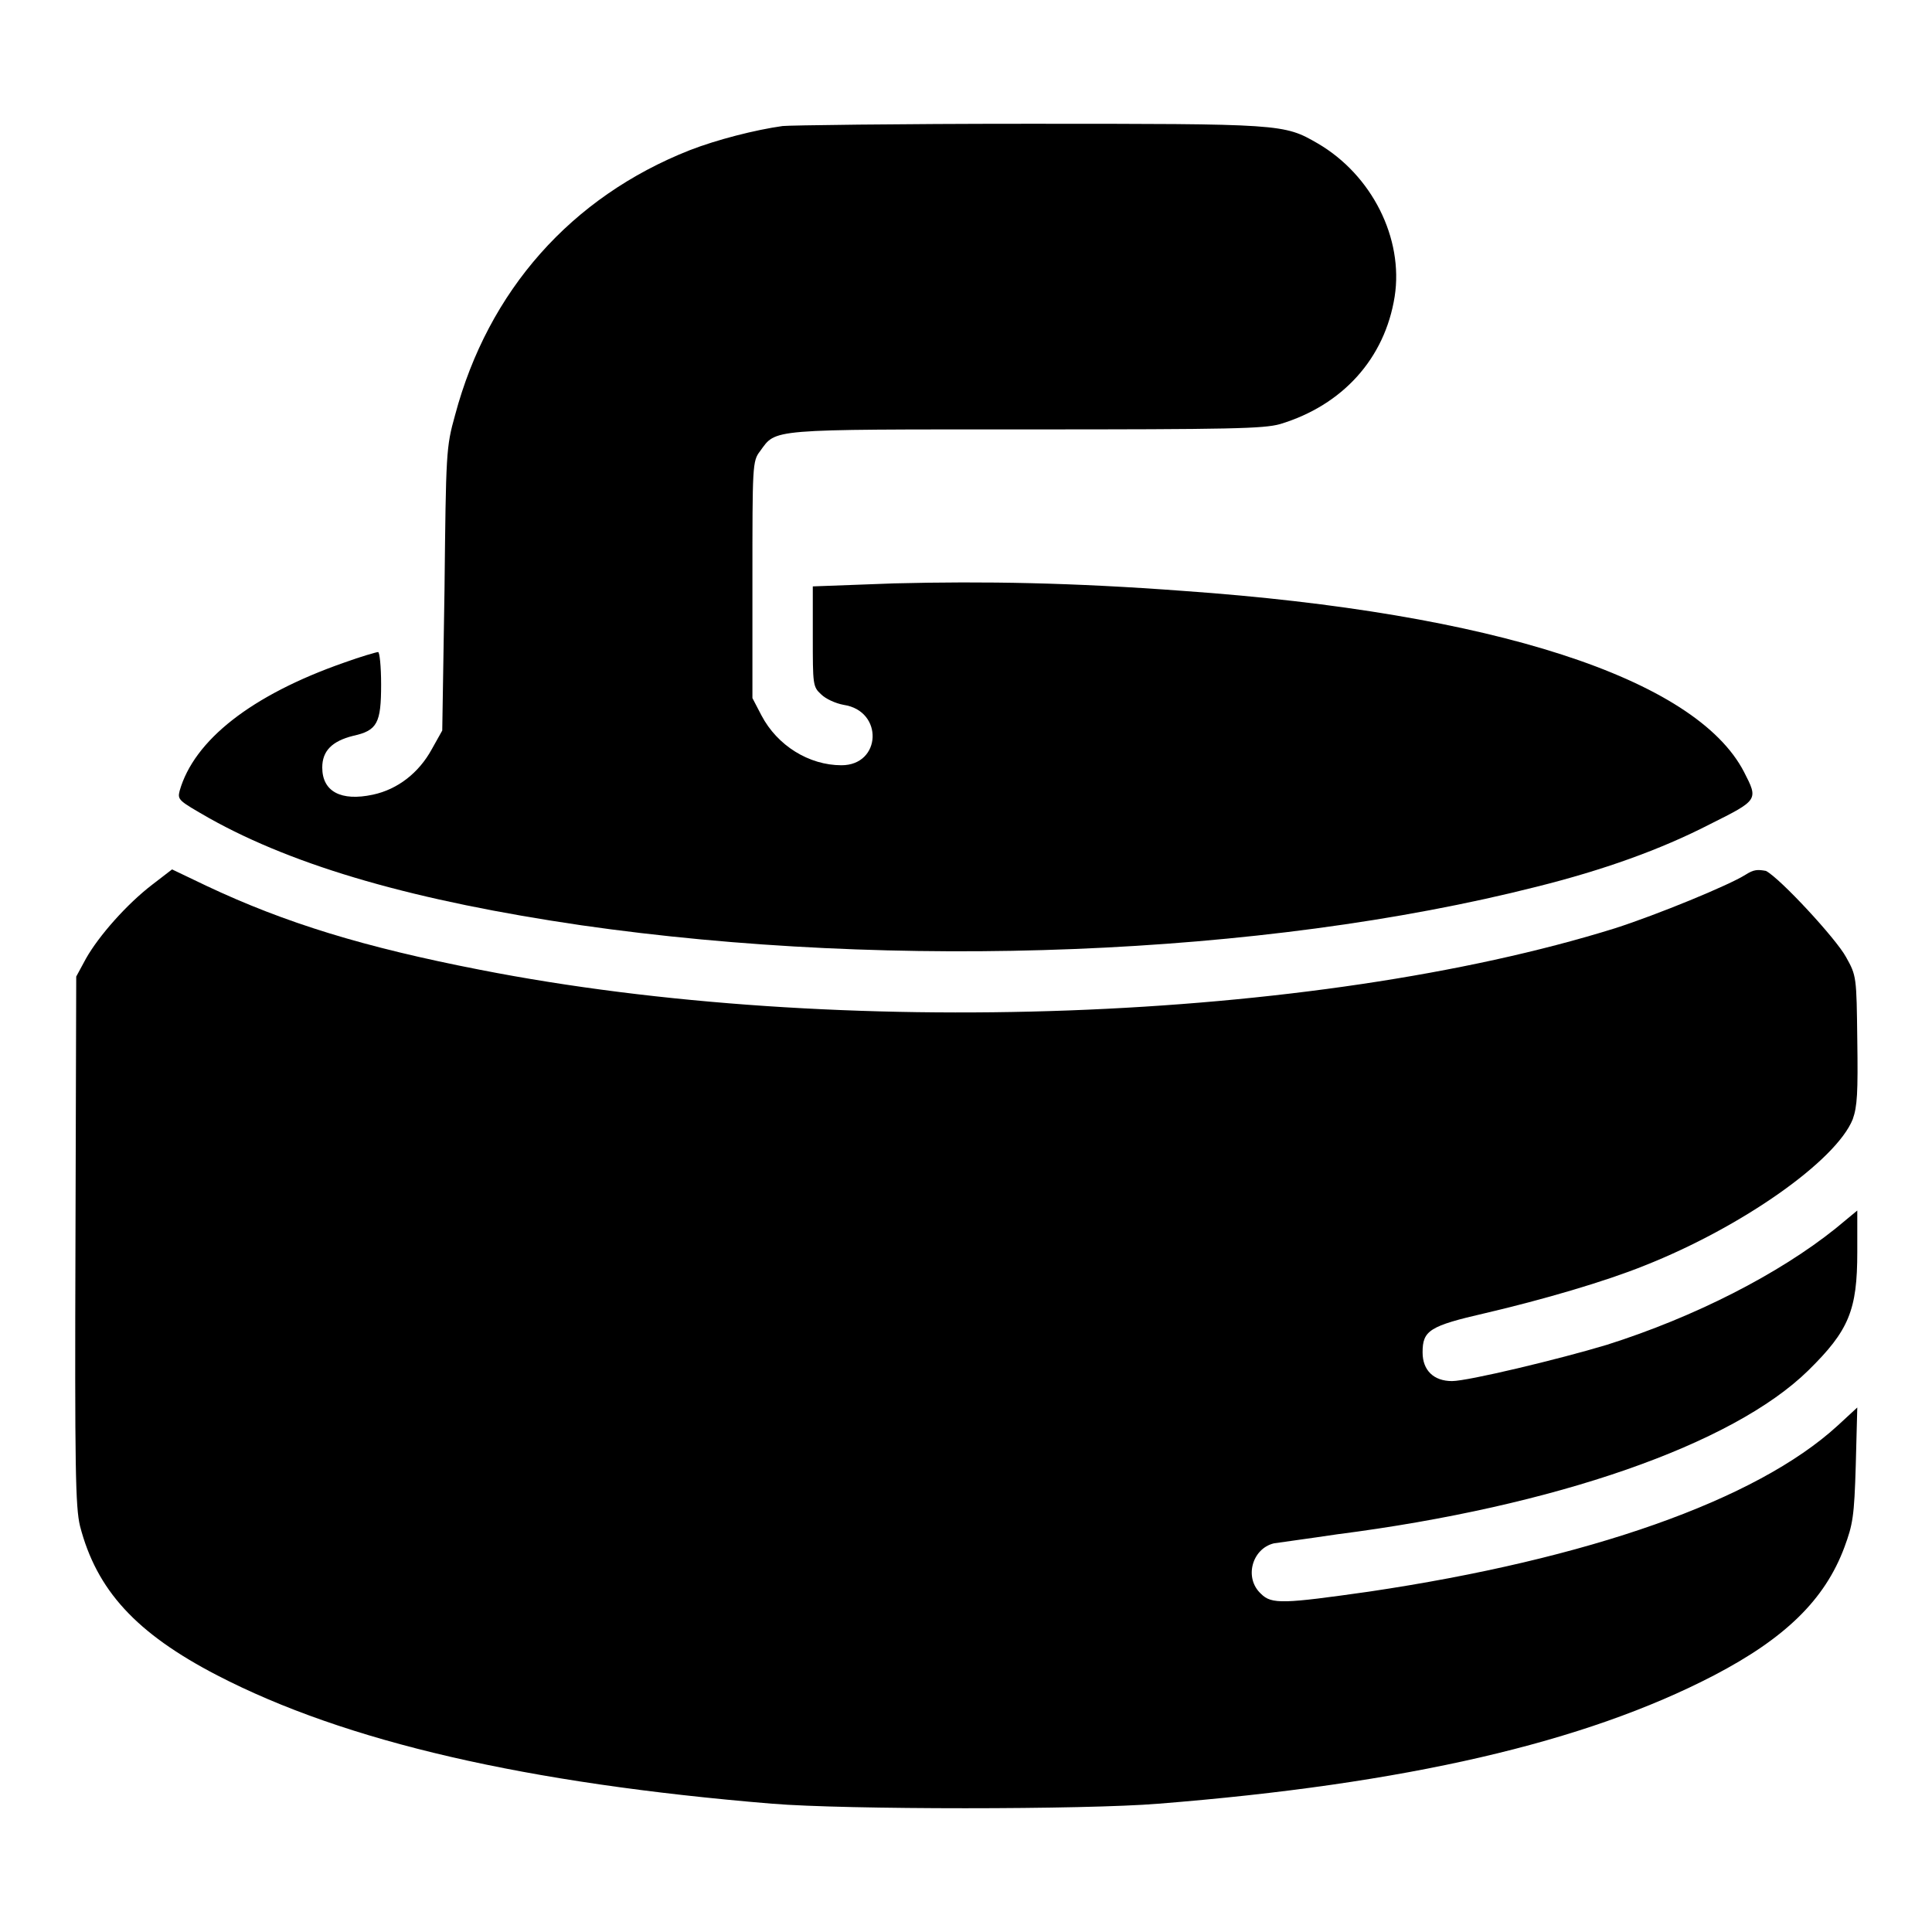
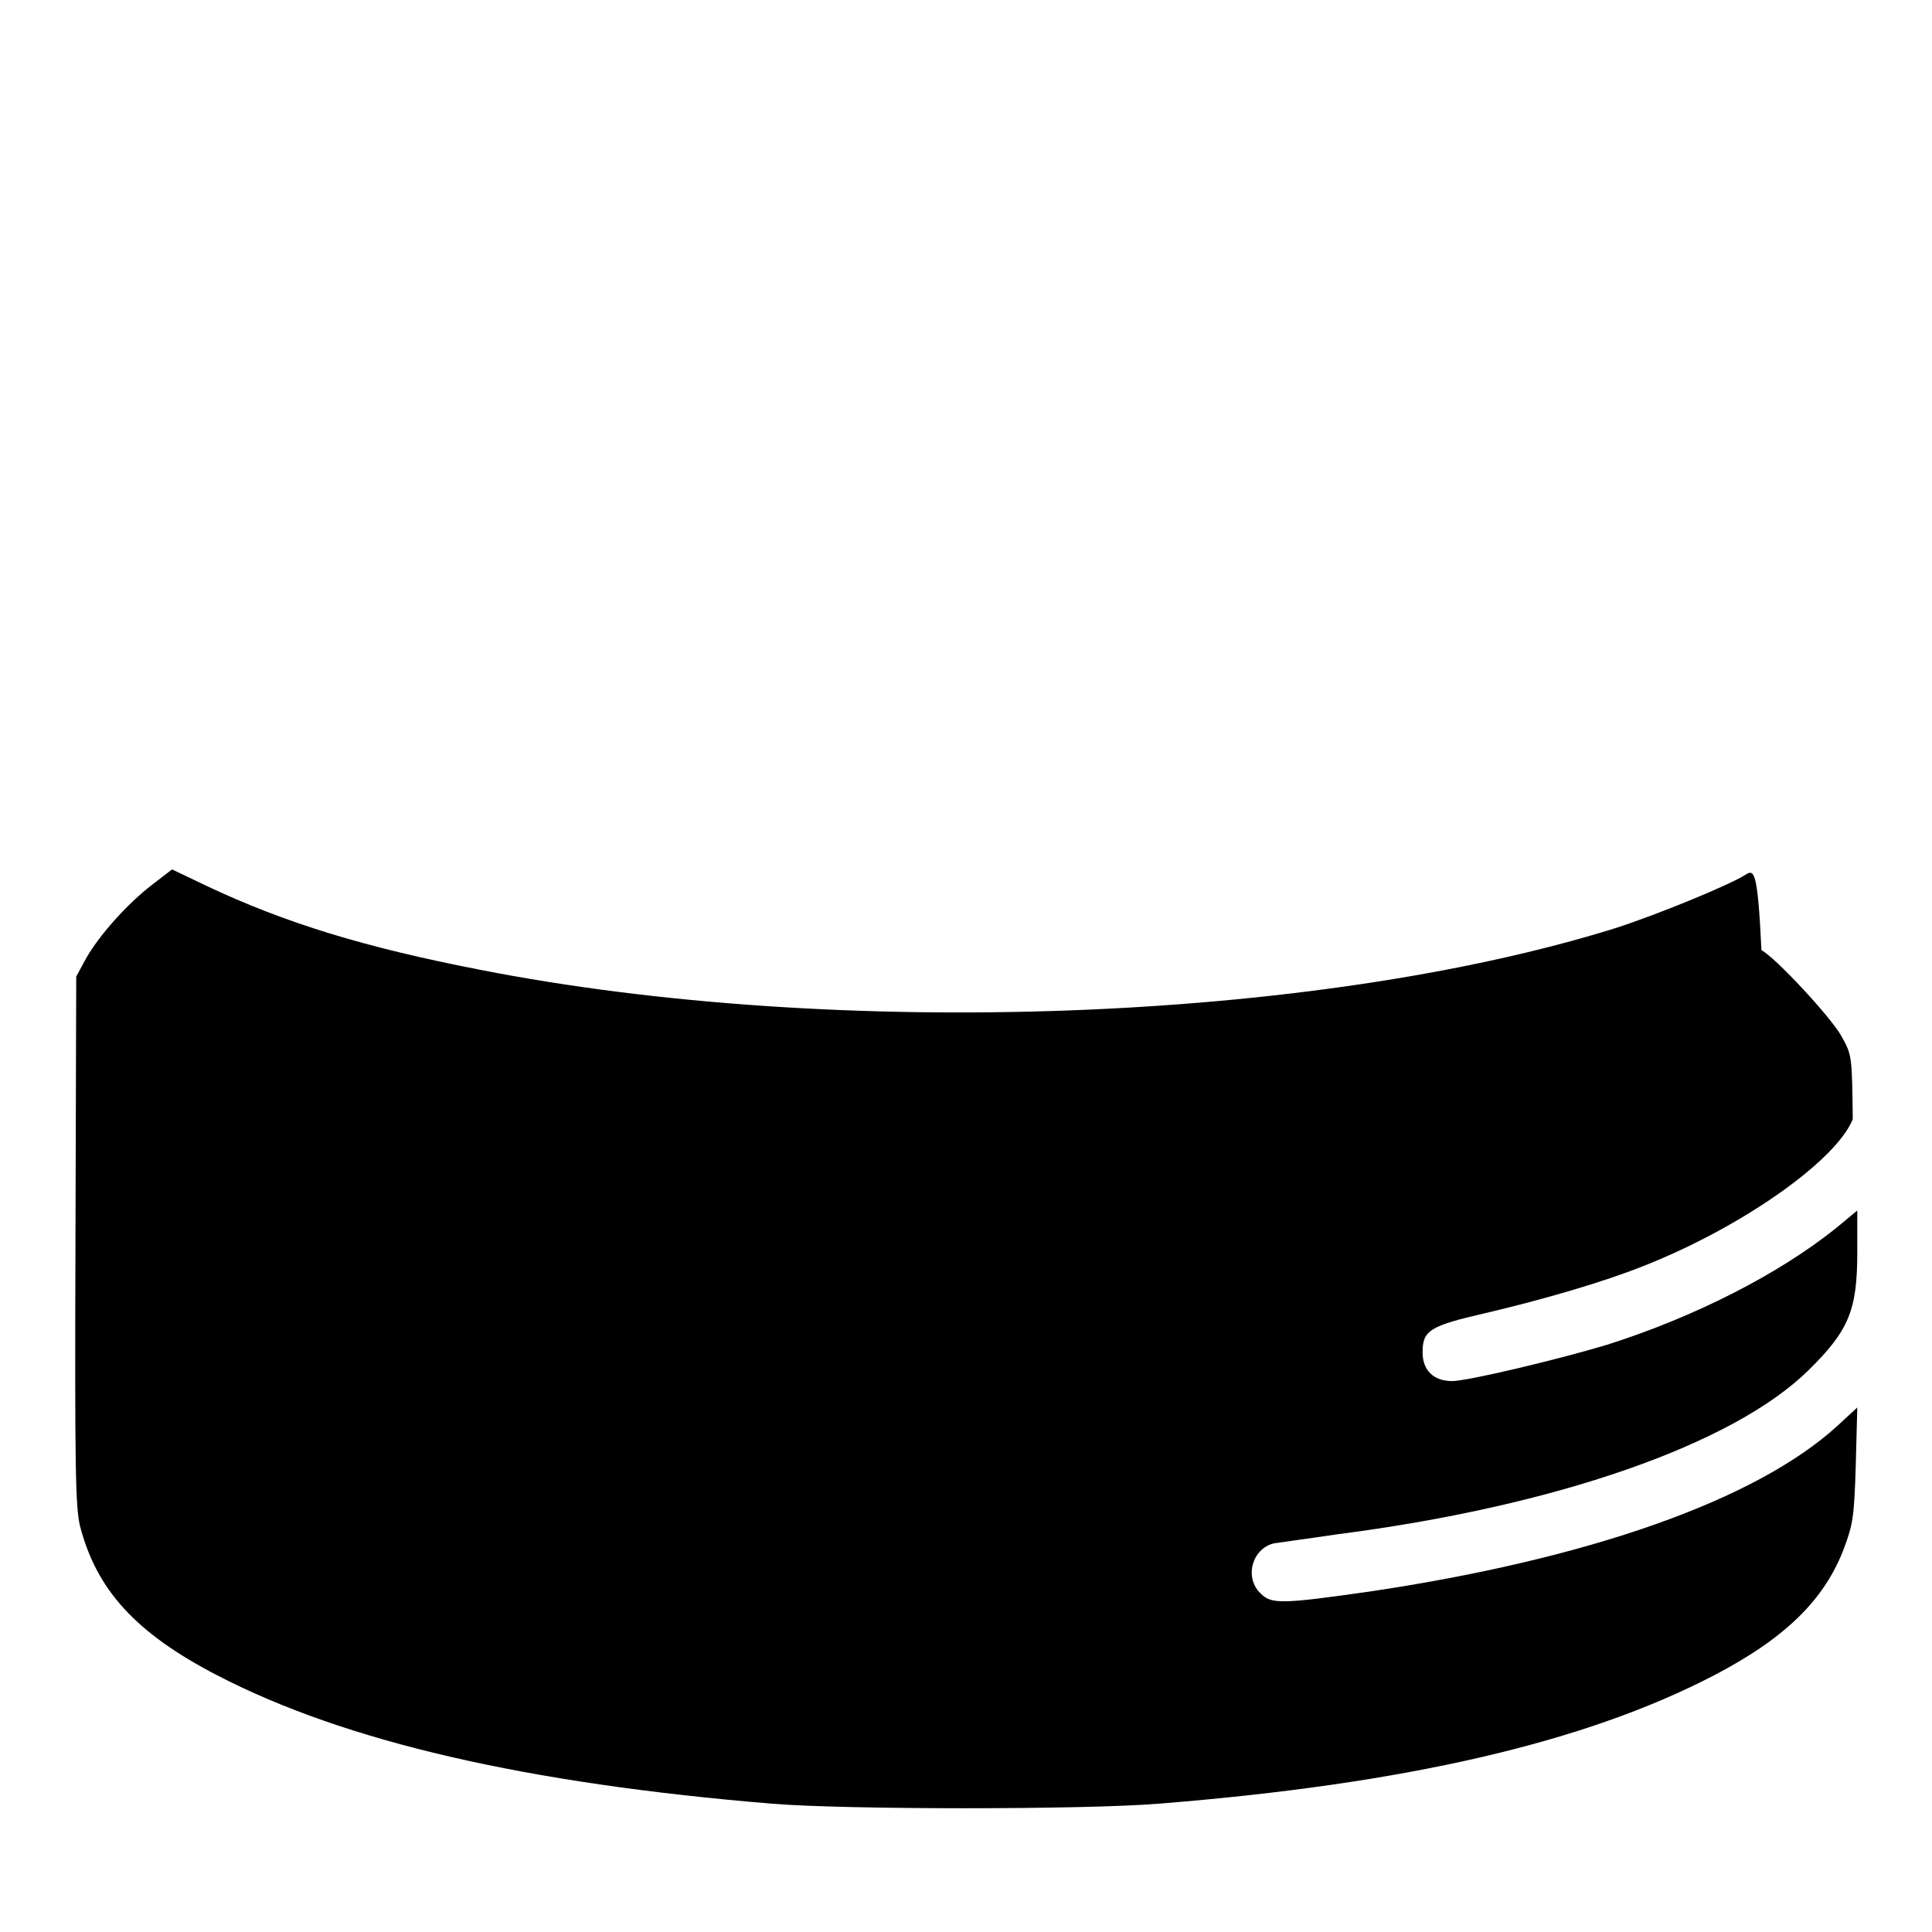
<svg xmlns="http://www.w3.org/2000/svg" version="1.1" x="0px" y="0px" viewBox="0 0 256 256" enable-background="new 0 0 256 256" xml:space="preserve">
  <g>
    <g>
      <g>
-         <path fill="#000000" d="M103.7,16.7c-3.6,0.5-8.7,1.8-12.3,3.2C75.7,26.1,64.7,38.5,60.3,55c-1.2,4.3-1.2,4.9-1.4,23.1l-0.3,18.7l-1.4,2.5c-1.7,3.1-4.5,5.3-7.8,6c-4.2,0.9-6.7-0.4-6.7-3.6c0-2.2,1.3-3.5,4.1-4.2c3.2-0.7,3.7-1.7,3.7-6.8c0-2.4-0.2-4.3-0.4-4.3c-0.2,0-2.3,0.6-4.5,1.4c-12.3,4.3-19.9,10.3-21.8,17c-0.3,1.2-0.1,1.3,3.9,3.6c11.6,6.5,27.5,11,49.3,14.2c41.7,6,90.3,4.1,126.6-5.1c8.8-2.2,16.4-4.9,23-8.3c6.4-3.2,6.4-3.2,4.5-6.9c-6.4-12.4-33.2-21.1-74.3-24c-14.7-1.1-26.3-1.3-38.3-1l-10.8,0.4v6.6c0,6.4,0,6.7,1.1,7.7c0.6,0.6,1.9,1.2,3,1.4c5.3,0.8,5,8-0.3,8c-4.3,0-8.5-2.6-10.6-6.6l-1.2-2.3V76.9c0-15.2,0-15.8,1-17.1c2.2-3,0.8-2.9,35.3-2.9c27.3,0,31.4-0.1,33.6-0.7c8.3-2.5,13.9-8.7,15.2-16.9c1.2-7.7-3-16.1-10.2-20.3c-4.5-2.6-4.7-2.6-38.5-2.6C119,16.4,104.5,16.6,103.7,16.7z" />
-         <path fill="#000000" d="M231.3,115.9c-2.2,1.4-11.7,5.3-17.3,7.1c-39.8,12.4-103,14.8-150.4,5.5c-15.4-3-25.8-6.2-36.2-11.1l-4.6-2.2l-2.6,2c-3.4,2.6-7.1,6.8-8.8,9.8l-1.3,2.4l-0.1,35c-0.1,30.3,0,35.3,0.6,37.8c2.2,8.5,7.4,14.2,18.2,19.8c17,8.8,40.9,14.3,73.5,17c9.7,0.8,41.5,0.8,51.2,0c32.7-2.6,56.5-8.1,73.6-17c9.4-4.9,14.7-10,17.3-17c1.1-3,1.3-4,1.5-10.9l0.2-7.6l-2.6,2.4c-10.8,9.9-33.1,17.7-62.1,22c-11.3,1.6-12.9,1.7-14.3,0.3c-2.3-2.1-1.2-6,1.7-6.7c0.6-0.1,4.4-0.6,8.4-1.2c28.9-3.7,52.4-11.9,62.4-21.7c5.4-5.3,6.5-8,6.5-15.7v-5.5l-2.9,2.4c-7.5,6-18.6,11.7-30.3,15.4c-6.3,1.9-18.4,4.8-20.5,4.8c-2.4,0-3.9-1.4-3.9-3.8c0-2.9,0.9-3.5,8.3-5.2c7.7-1.8,15.9-4.2,21.1-6.3c12.9-5.1,25.4-13.9,27.6-19.4c0.6-1.7,0.7-3.5,0.6-10.5c-0.1-8.4-0.1-8.5-1.5-11c-1.3-2.4-8.7-10.4-10.6-11.4C232.9,115.2,232.4,115.2,231.3,115.9z" />
+         <path fill="#000000" d="M231.3,115.9c-2.2,1.4-11.7,5.3-17.3,7.1c-39.8,12.4-103,14.8-150.4,5.5c-15.4-3-25.8-6.2-36.2-11.1l-4.6-2.2l-2.6,2c-3.4,2.6-7.1,6.8-8.8,9.8l-1.3,2.4l-0.1,35c-0.1,30.3,0,35.3,0.6,37.8c2.2,8.5,7.4,14.2,18.2,19.8c17,8.8,40.9,14.3,73.5,17c9.7,0.8,41.5,0.8,51.2,0c32.7-2.6,56.5-8.1,73.6-17c9.4-4.9,14.7-10,17.3-17c1.1-3,1.3-4,1.5-10.9l0.2-7.6l-2.6,2.4c-10.8,9.9-33.1,17.7-62.1,22c-11.3,1.6-12.9,1.7-14.3,0.3c-2.3-2.1-1.2-6,1.7-6.7c0.6-0.1,4.4-0.6,8.4-1.2c28.9-3.7,52.4-11.9,62.4-21.7c5.4-5.3,6.5-8,6.5-15.7v-5.5l-2.9,2.4c-7.5,6-18.6,11.7-30.3,15.4c-6.3,1.9-18.4,4.8-20.5,4.8c-2.4,0-3.9-1.4-3.9-3.8c0-2.9,0.9-3.5,8.3-5.2c7.7-1.8,15.9-4.2,21.1-6.3c12.9-5.1,25.4-13.9,27.6-19.4c-0.1-8.4-0.1-8.5-1.5-11c-1.3-2.4-8.7-10.4-10.6-11.4C232.9,115.2,232.4,115.2,231.3,115.9z" />
      </g>
    </g>
  </g>
</svg>